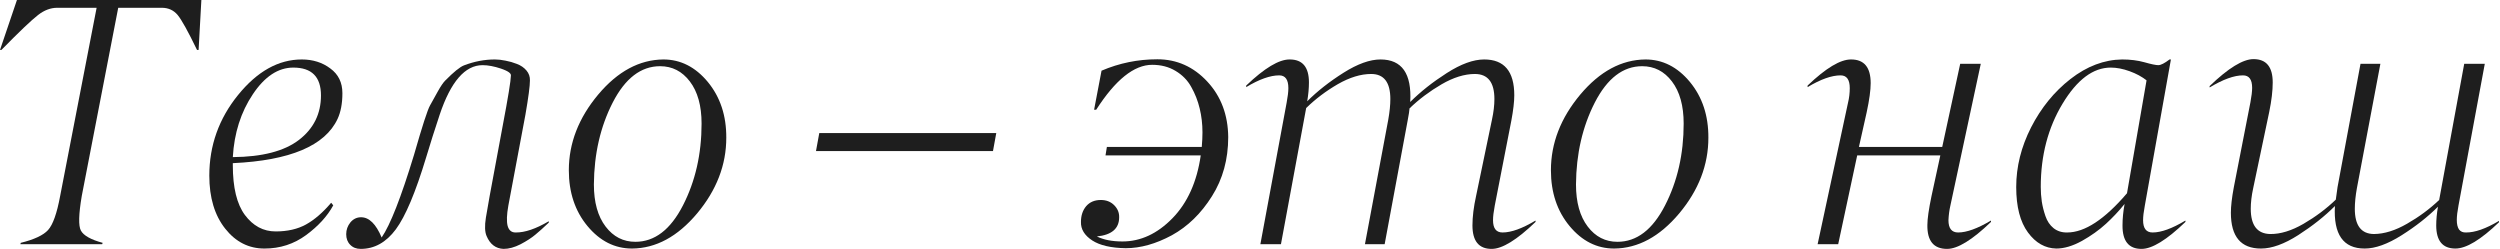
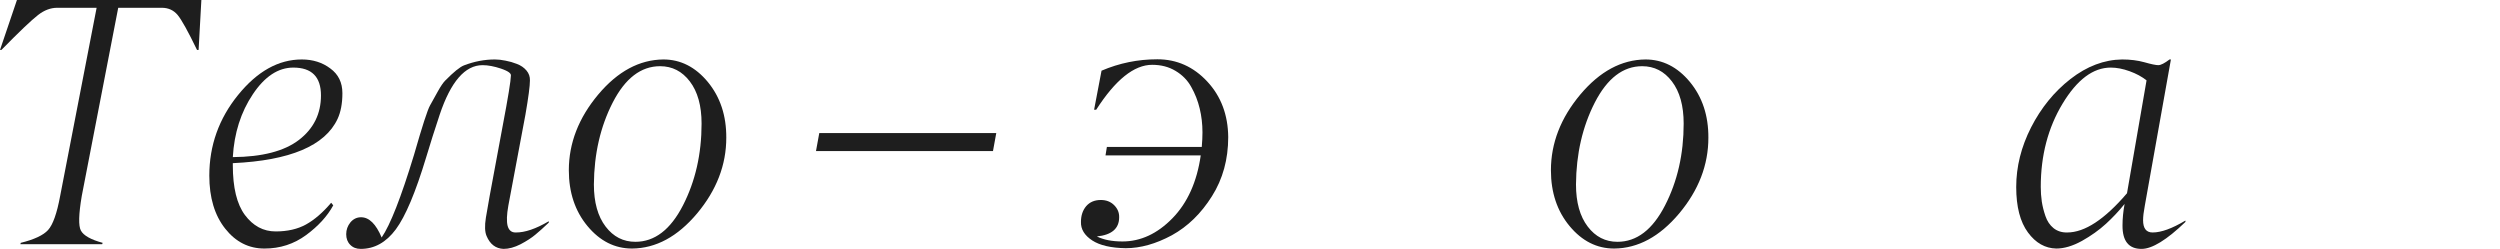
<svg xmlns="http://www.w3.org/2000/svg" viewBox="0 0 225.906 22.5" fill="none">
  <path d="M8.731 0.703H5.17C4.576 0.703 3.998 0.921 3.436 1.359C2.832 1.827 1.728 2.879 0.125 4.514H0L1.531 0H18.196L17.946 4.514H17.805C16.993 2.837 16.41 1.786 16.056 1.359C15.691 0.921 15.212 0.703 14.619 0.703H10.683L7.388 17.711C7.106 19.367 7.08 20.408 7.309 20.835C7.549 21.283 8.205 21.652 9.277 21.944L9.231 22.069H1.843L1.874 21.944C3.092 21.642 3.915 21.257 4.342 20.788C4.779 20.309 5.144 19.284 5.435 17.711L8.731 0.703Z" fill="#1E1E1E" />
  <path d="M27.004 12.651C28.337 11.631 29.003 10.287 29.003 8.621C29.003 6.945 28.171 6.107 26.505 6.107C25.141 6.107 23.922 6.909 22.85 8.512C21.767 10.126 21.163 12.021 21.038 14.197C23.693 14.176 25.682 13.661 27.004 12.651ZM27.27 5.373C28.27 5.373 29.128 5.643 29.847 6.185C30.576 6.716 30.94 7.46 30.94 8.418C30.94 9.345 30.794 10.121 30.503 10.746C29.368 13.172 26.213 14.504 21.038 14.744V14.931C21.038 16.951 21.403 18.451 22.131 19.429C22.871 20.419 23.797 20.913 24.912 20.913C25.974 20.913 26.885 20.705 27.645 20.288C28.415 19.862 29.175 19.206 29.925 18.321L30.113 18.555C29.581 19.534 28.764 20.429 27.661 21.241C26.557 22.053 25.302 22.459 23.896 22.459C22.48 22.459 21.298 21.861 20.351 20.663C19.393 19.455 18.914 17.857 18.914 15.868C18.914 13.151 19.778 10.725 21.507 8.59C23.246 6.445 25.167 5.373 27.27 5.373Z" fill="#1E1E1E" />
  <path d="M45.497 22.491C44.789 22.459 44.279 22.069 43.966 21.319C43.81 20.955 43.789 20.408 43.904 19.679C43.945 19.409 44.06 18.753 44.247 17.711L45.434 11.323C45.913 8.804 46.158 7.299 46.168 6.81C46.179 6.612 45.882 6.409 45.278 6.201C44.653 5.992 44.096 5.888 43.607 5.888C42.024 5.888 40.733 7.377 39.734 10.355C39.286 11.698 38.88 12.979 38.515 14.197C37.557 17.373 36.641 19.549 35.766 20.726C34.892 21.902 33.835 22.491 32.596 22.491C32.2 22.491 31.883 22.366 31.643 22.116C31.404 21.876 31.284 21.559 31.284 21.163C31.284 20.767 31.409 20.413 31.659 20.101C31.919 19.789 32.242 19.632 32.627 19.632C33.356 19.632 33.975 20.242 34.486 21.46C35.267 20.325 36.24 17.842 37.406 14.01C38.156 11.396 38.64 9.902 38.859 9.527C39.078 9.142 39.312 8.72 39.562 8.262C39.822 7.794 40.046 7.466 40.233 7.278C41.004 6.497 41.571 6.039 41.936 5.904C42.862 5.55 43.789 5.373 44.716 5.373C45.018 5.373 45.341 5.409 45.684 5.482C46.028 5.545 46.371 5.643 46.715 5.779C47.069 5.914 47.355 6.112 47.574 6.372C47.793 6.633 47.897 6.929 47.886 7.263C47.886 7.762 47.751 8.793 47.48 10.355L45.934 18.586C45.788 19.398 45.768 20.007 45.871 20.413C45.986 20.819 46.231 21.017 46.606 21.007C47.428 21.017 48.423 20.679 49.589 19.992V20.117C49.12 20.564 48.714 20.929 48.37 21.21C48.037 21.491 47.595 21.777 47.043 22.069C46.491 22.35 45.976 22.491 45.497 22.491Z" fill="#1E1E1E" />
  <path d="M57.117 22.459C55.555 22.459 54.212 21.783 53.087 20.429C51.963 19.075 51.401 17.394 51.401 15.384C51.401 12.937 52.286 10.657 54.056 8.543C55.815 6.45 57.778 5.394 59.944 5.373C61.495 5.373 62.833 6.05 63.958 7.403C65.082 8.767 65.64 10.449 65.629 12.448C65.629 14.905 64.749 17.186 62.989 19.289C61.23 21.382 59.272 22.439 57.117 22.459ZM57.414 21.85C59.152 21.85 60.584 20.757 61.709 18.57C62.833 16.384 63.396 13.916 63.396 11.167C63.396 9.553 63.042 8.283 62.334 7.356C61.636 6.44 60.74 5.982 59.647 5.982C57.919 5.982 56.492 7.075 55.368 9.262C54.253 11.438 53.686 13.906 53.665 16.665C53.665 18.279 54.019 19.549 54.727 20.476C55.425 21.392 56.32 21.85 57.414 21.85Z" fill="#1E1E1E" />
  <path d="M90.025 12.026L89.728 13.651H73.735L74.032 12.026H90.025Z" fill="#1E1E1E" />
  <path d="M108.658 11.964C108.658 11.214 108.575 10.496 108.408 9.808C108.242 9.111 107.986 8.46 107.643 7.856C107.31 7.252 106.836 6.768 106.221 6.404C105.618 6.039 104.915 5.857 104.113 5.857C102.478 5.857 100.791 7.211 99.053 9.918H98.865L99.537 6.388C101.14 5.701 102.822 5.357 104.582 5.357C106.341 5.357 107.846 6.029 109.095 7.372C110.334 8.705 110.964 10.376 110.985 12.385C110.985 14.395 110.496 16.176 109.517 17.727C108.538 19.289 107.33 20.465 105.894 21.257C104.446 22.038 103.056 22.428 101.723 22.428C100.391 22.407 99.381 22.173 98.694 21.725C97.996 21.267 97.657 20.71 97.678 20.054C97.678 19.481 97.834 19.008 98.147 18.633C98.47 18.258 98.912 18.071 99.474 18.071C99.964 18.071 100.365 18.227 100.677 18.539C100.989 18.852 101.14 19.216 101.13 19.632C101.13 20.653 100.458 21.231 99.115 21.366C99.719 21.668 100.49 21.819 101.427 21.819C103.072 21.819 104.576 21.121 105.941 19.726C107.304 18.331 108.158 16.436 108.502 14.041H99.896L100.021 13.276H108.595C108.637 12.786 108.658 12.349 108.658 11.964Z" fill="#1E1E1E" />
-   <path d="M134.788 22.491C133.632 22.491 133.054 21.783 133.054 20.367C133.054 19.596 133.163 18.711 133.382 17.711L134.819 10.808C134.965 10.131 135.038 9.512 135.038 8.949C135.038 7.44 134.449 6.685 133.273 6.685C132.336 6.685 131.331 6.997 130.258 7.622C129.186 8.247 128.223 8.97 127.369 9.793C127.359 9.991 127.301 10.36 127.197 10.902L125.12 22.069H123.339L125.448 10.808C125.573 10.1 125.635 9.48 125.635 8.949C125.635 7.44 125.058 6.685 123.902 6.685C122.964 6.685 121.96 6.992 120.887 7.606C119.825 8.221 118.873 8.939 118.029 9.762L115.749 22.069H113.89L116.264 9.277C116.368 8.726 116.42 8.288 116.42 7.965C116.42 7.195 116.145 6.81 115.593 6.81C114.78 6.81 113.786 7.164 112.61 7.872V7.731C114.265 6.148 115.577 5.362 116.545 5.373C117.701 5.373 118.279 6.065 118.279 7.45C118.279 7.971 118.227 8.538 118.123 9.152C119.039 8.236 120.132 7.377 121.403 6.575C122.673 5.774 123.787 5.373 124.745 5.373C126.682 5.373 127.577 6.653 127.432 9.215C128.358 8.288 129.457 7.419 130.727 6.607C132.008 5.784 133.137 5.373 134.116 5.373C135.928 5.373 136.834 6.45 136.834 8.606C136.834 9.189 136.745 9.954 136.568 10.902L135.069 18.586C134.965 19.138 134.913 19.575 134.913 19.898C134.913 20.637 135.199 21.007 135.772 21.007C136.563 21.007 137.557 20.648 138.755 19.929V20.054C137.068 21.679 135.746 22.491 134.788 22.491Z" fill="#1E1E1E" />
  <path d="M145.861 22.459C144.3 22.459 142.956 21.783 141.832 20.429C140.707 19.075 140.145 17.394 140.145 15.384C140.145 12.937 141.03 10.657 142.8 8.543C144.56 6.45 146.522 5.394 148.688 5.373C150.24 5.373 151.578 6.05 152.702 7.403C153.827 8.767 154.384 10.449 154.373 12.448C154.373 14.905 153.494 17.186 151.734 19.289C149.974 21.382 148.017 22.439 145.861 22.459ZM146.158 21.85C147.897 21.85 149.329 20.757 150.453 18.57C151.578 16.384 152.14 13.916 152.14 11.167C152.14 9.553 151.786 8.283 151.078 7.356C150.38 6.44 149.485 5.982 148.391 5.982C146.663 5.982 145.237 7.075 144.112 9.262C142.998 11.438 142.43 13.906 142.41 16.665C142.41 18.279 142.764 19.549 143.472 20.476C144.169 21.392 145.065 21.85 146.158 21.85Z" fill="#1E1E1E" />
-   <path d="M175.942 22.491C174.735 22.491 174.141 21.772 174.162 20.335C174.162 19.783 174.287 18.909 174.537 17.711L175.333 14.041H167.821L166.103 22.069H164.244L166.993 9.277C167.097 8.851 167.149 8.413 167.149 7.965C167.149 7.195 166.873 6.81 166.321 6.81C165.509 6.81 164.515 7.164 163.338 7.872V7.731C164.994 6.148 166.306 5.362 167.274 5.373C168.451 5.373 169.039 6.086 169.039 7.513C169.039 8.148 168.919 9.022 168.68 10.136L167.977 13.276H175.505L177.129 5.763H178.988L176.239 18.586C176.146 18.992 176.088 19.429 176.067 19.898C176.067 20.637 176.359 21.007 176.942 21.007C177.713 21.007 178.702 20.648 179.91 19.929V20.054C178.223 21.679 176.901 22.491 175.942 22.491Z" fill="#1E1E1E" />
  <path d="M190.733 6.107C189.14 6.107 187.688 7.195 186.376 9.371C185.064 11.547 184.408 14.051 184.408 16.884C184.408 17.342 184.439 17.784 184.501 18.211C184.564 18.628 184.673 19.065 184.83 19.523C184.986 19.981 185.23 20.346 185.563 20.616C185.907 20.887 186.318 21.017 186.797 21.007C188.38 21.007 190.182 19.825 192.201 17.462L193.967 7.263C193.55 6.929 193.04 6.653 192.436 6.435C191.832 6.216 191.264 6.107 190.733 6.107ZM193.513 22.491C192.358 22.491 191.785 21.783 191.795 20.367C191.795 19.752 191.858 19.107 191.983 18.43C191.473 19.065 190.91 19.664 190.296 20.226C189.682 20.788 188.958 21.304 188.125 21.772C187.292 22.23 186.522 22.459 185.813 22.459C184.804 22.439 183.95 21.954 183.252 21.007C182.544 20.049 182.19 18.68 182.19 16.899C182.19 15.067 182.638 13.271 183.533 11.511C184.439 9.741 185.626 8.283 187.094 7.138C188.583 5.982 190.14 5.394 191.764 5.373C192.493 5.373 193.159 5.456 193.763 5.623C194.388 5.8 194.81 5.888 195.029 5.888C195.257 5.888 195.596 5.716 196.044 5.373H196.169L193.81 18.586C193.706 19.138 193.654 19.575 193.654 19.898C193.654 20.637 193.94 21.007 194.513 21.007C195.294 21.007 196.283 20.648 197.481 19.929V20.054C195.794 21.679 194.471 22.491 193.513 22.491Z" fill="#1E1E1E" />
-   <path d="M221.877 22.459C220.721 22.459 220.143 21.762 220.143 20.367C220.143 19.856 220.195 19.294 220.299 18.68C219.383 19.596 218.29 20.455 217.019 21.257C215.749 22.059 214.635 22.459 213.677 22.459C211.74 22.459 210.845 21.179 210.99 18.617C210.064 19.544 208.96 20.419 207.679 21.241C206.409 22.053 205.285 22.459 204.306 22.459C202.494 22.459 201.588 21.382 201.588 19.226C201.588 18.633 201.677 17.862 201.854 16.915L203.353 9.246C203.457 8.694 203.509 8.257 203.509 7.934C203.509 7.185 203.233 6.81 202.681 6.81C201.88 6.81 200.875 7.174 199.667 7.903V7.778C201.354 6.154 202.676 5.342 203.634 5.342C204.79 5.342 205.368 6.044 205.368 7.45C205.368 8.2 205.264 9.085 205.055 10.105L203.603 17.009C203.457 17.685 203.384 18.305 203.384 18.867C203.384 20.367 203.973 21.127 205.149 21.147C206.065 21.158 207.065 20.851 208.148 20.226C209.241 19.591 210.215 18.862 211.069 18.039C211.079 17.925 211.131 17.55 211.225 16.915L213.302 5.763H215.098L212.974 17.009C212.849 17.706 212.787 18.326 212.787 18.867C212.787 20.377 213.364 21.137 214.52 21.147C215.458 21.137 216.457 20.825 217.519 20.21C218.592 19.596 219.555 18.883 220.409 18.071L222.673 5.763H224.532L222.158 18.555C222.054 19.107 222.002 19.544 222.002 19.867C222.002 20.252 222.069 20.544 222.205 20.741C222.35 20.929 222.559 21.017 222.83 21.007C223.631 21.017 224.626 20.668 225.813 19.96V20.085C224.167 21.668 222.856 22.459 221.877 22.459Z" fill="#1E1E1E" />
</svg>